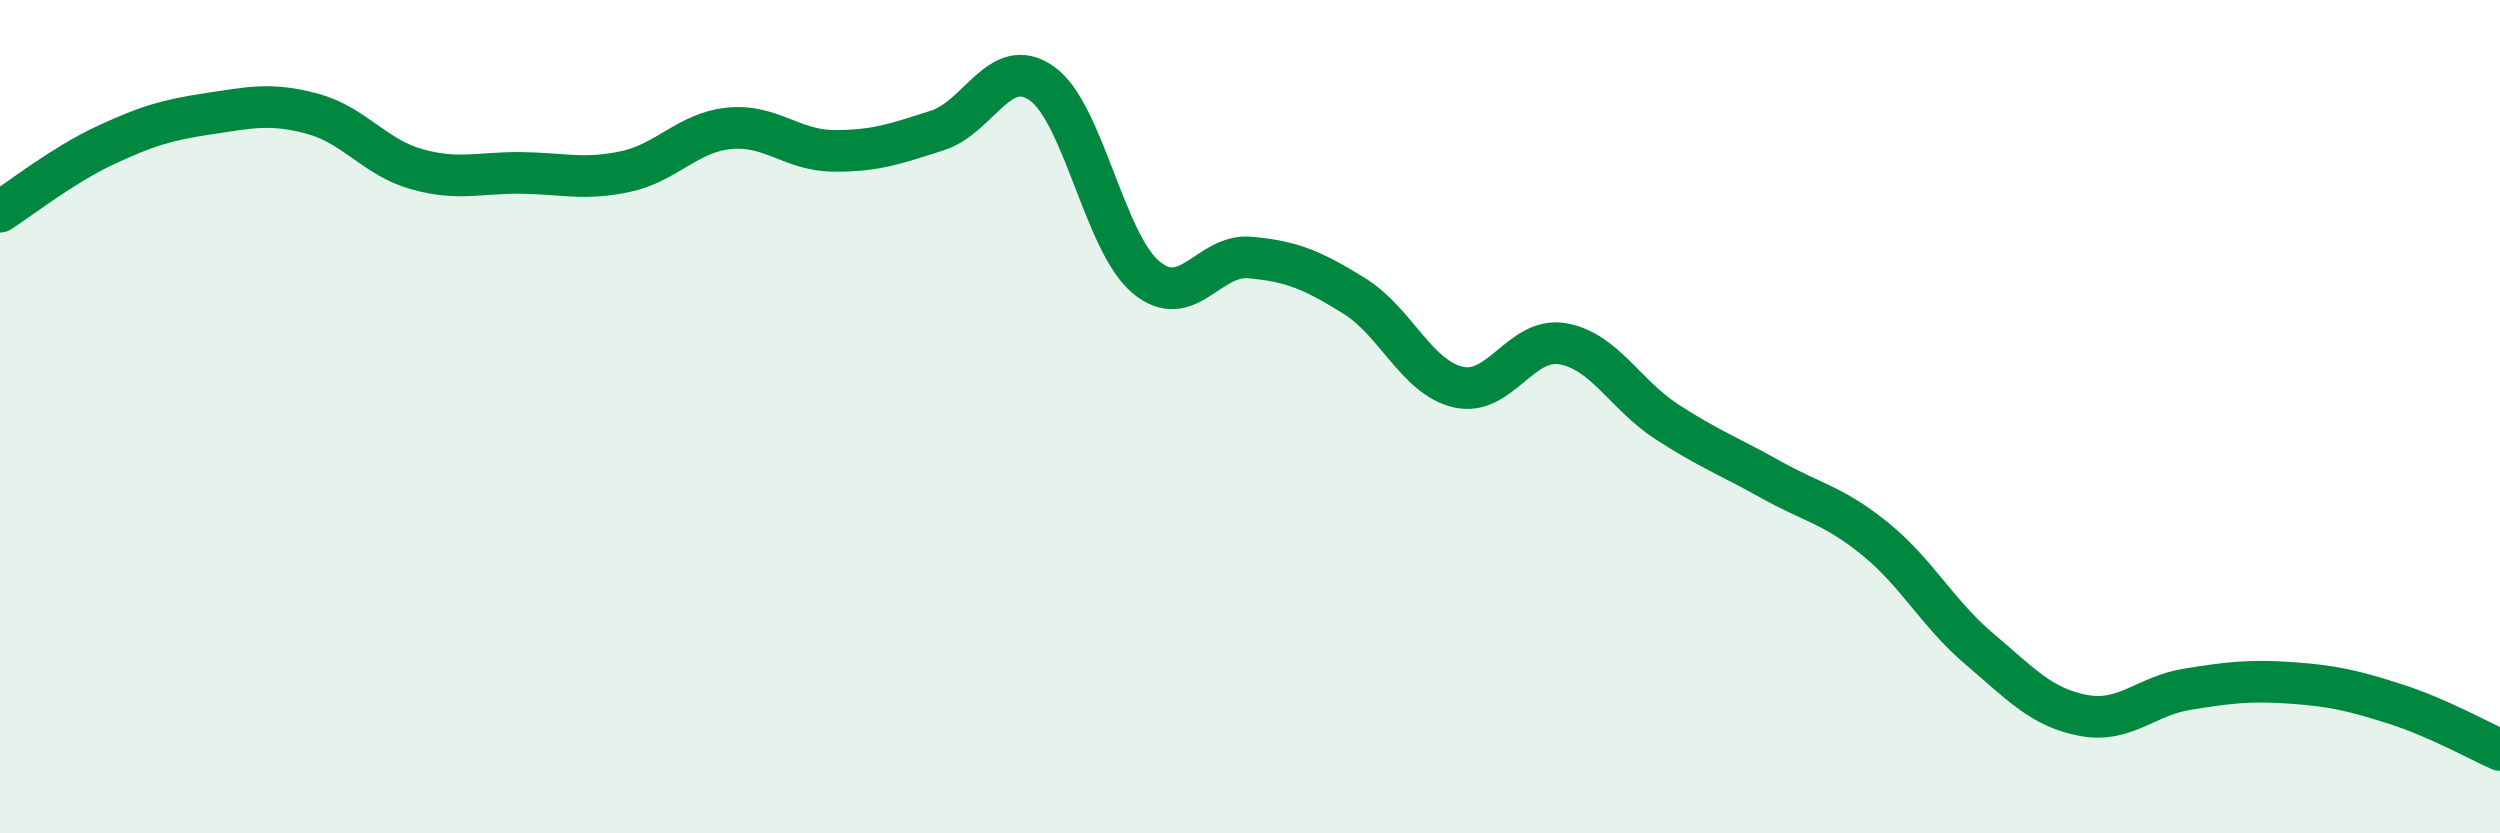
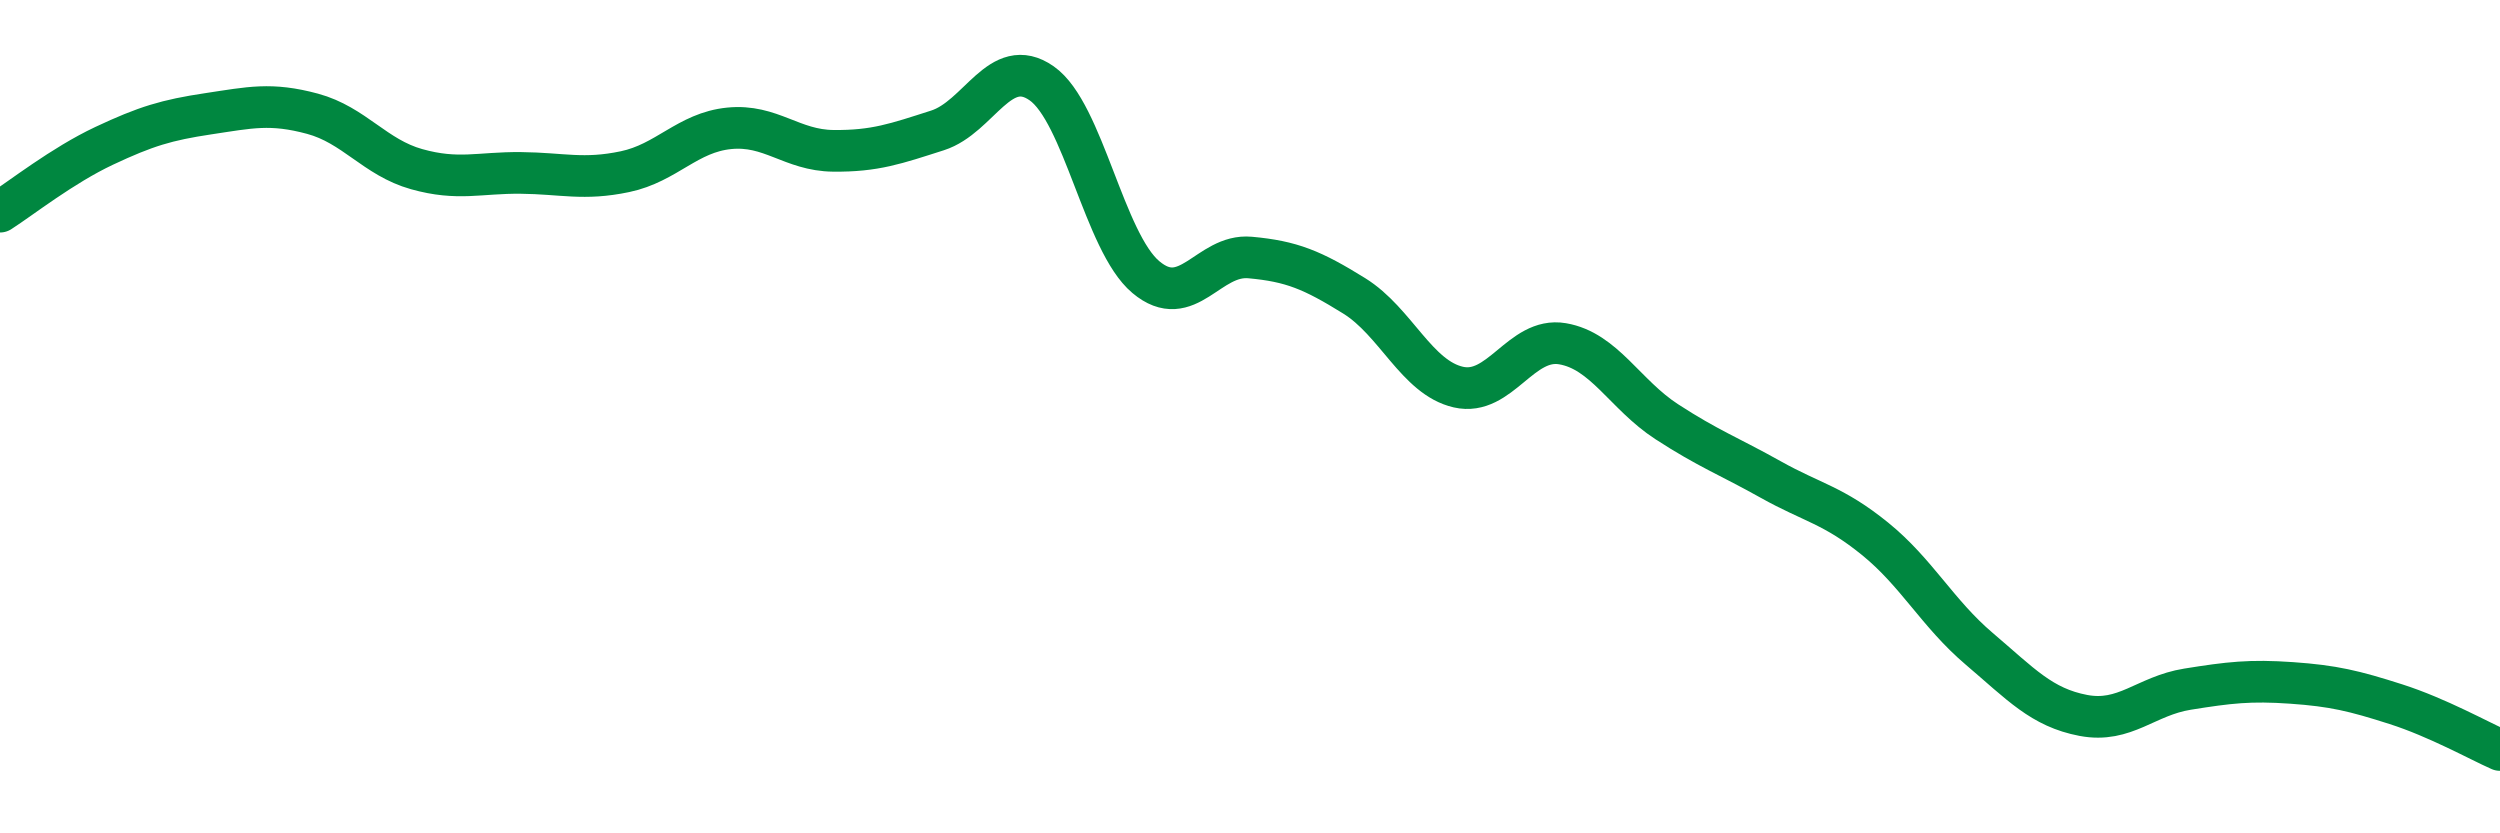
<svg xmlns="http://www.w3.org/2000/svg" width="60" height="20" viewBox="0 0 60 20">
-   <path d="M 0,5.08 C 0.5,4.76 1.5,3.97 2.5,3.5 C 3.5,3.03 4,2.88 5,2.73 C 6,2.58 6.5,2.46 7.5,2.73 C 8.5,3 9,3.78 10,4.06 C 11,4.34 11.5,4.14 12.5,4.15 C 13.5,4.16 14,4.33 15,4.12 C 16,3.91 16.5,3.18 17.5,3.08 C 18.5,2.98 19,3.61 20,3.62 C 21,3.63 21.5,3.45 22.5,3.13 C 23.5,2.81 24,1.3 25,2 C 26,2.7 26.5,5.81 27.5,6.65 C 28.5,7.49 29,6.09 30,6.18 C 31,6.27 31.5,6.48 32.5,7.1 C 33.5,7.72 34,9.06 35,9.29 C 36,9.52 36.5,8.08 37.5,8.25 C 38.5,8.42 39,9.47 40,10.12 C 41,10.77 41.5,10.95 42.5,11.51 C 43.5,12.07 44,12.12 45,12.93 C 46,13.74 46.5,14.72 47.5,15.57 C 48.5,16.42 49,16.98 50,17.17 C 51,17.36 51.5,16.7 52.5,16.54 C 53.5,16.38 54,16.32 55,16.39 C 56,16.46 56.5,16.58 57.5,16.9 C 58.5,17.22 59.5,17.78 60,18L60 20L0 20Z" fill="#008740" opacity="0.1" stroke-linecap="round" stroke-linejoin="round" />
  <path d="M 0,5.08 C 0.5,4.76 1.5,3.97 2.5,3.5 C 3.5,3.03 4,2.88 5,2.73 C 6,2.58 6.5,2.46 7.5,2.73 C 8.5,3 9,3.78 10,4.06 C 11,4.34 11.5,4.14 12.5,4.15 C 13.5,4.16 14,4.33 15,4.12 C 16,3.91 16.5,3.18 17.5,3.08 C 18.5,2.98 19,3.61 20,3.62 C 21,3.63 21.5,3.45 22.5,3.13 C 23.5,2.81 24,1.3 25,2 C 26,2.7 26.5,5.81 27.5,6.65 C 28.5,7.49 29,6.09 30,6.18 C 31,6.27 31.5,6.48 32.5,7.1 C 33.5,7.72 34,9.06 35,9.29 C 36,9.52 36.5,8.08 37.5,8.25 C 38.5,8.42 39,9.47 40,10.12 C 41,10.77 41.5,10.95 42.5,11.51 C 43.5,12.07 44,12.12 45,12.93 C 46,13.74 46.5,14.72 47.5,15.57 C 48.5,16.42 49,16.98 50,17.17 C 51,17.36 51.5,16.7 52.5,16.54 C 53.5,16.38 54,16.32 55,16.39 C 56,16.46 56.5,16.58 57.5,16.9 C 58.5,17.22 59.5,17.78 60,18" stroke="#008740" stroke-width="1" fill="none" stroke-linecap="round" stroke-linejoin="round" />
</svg>